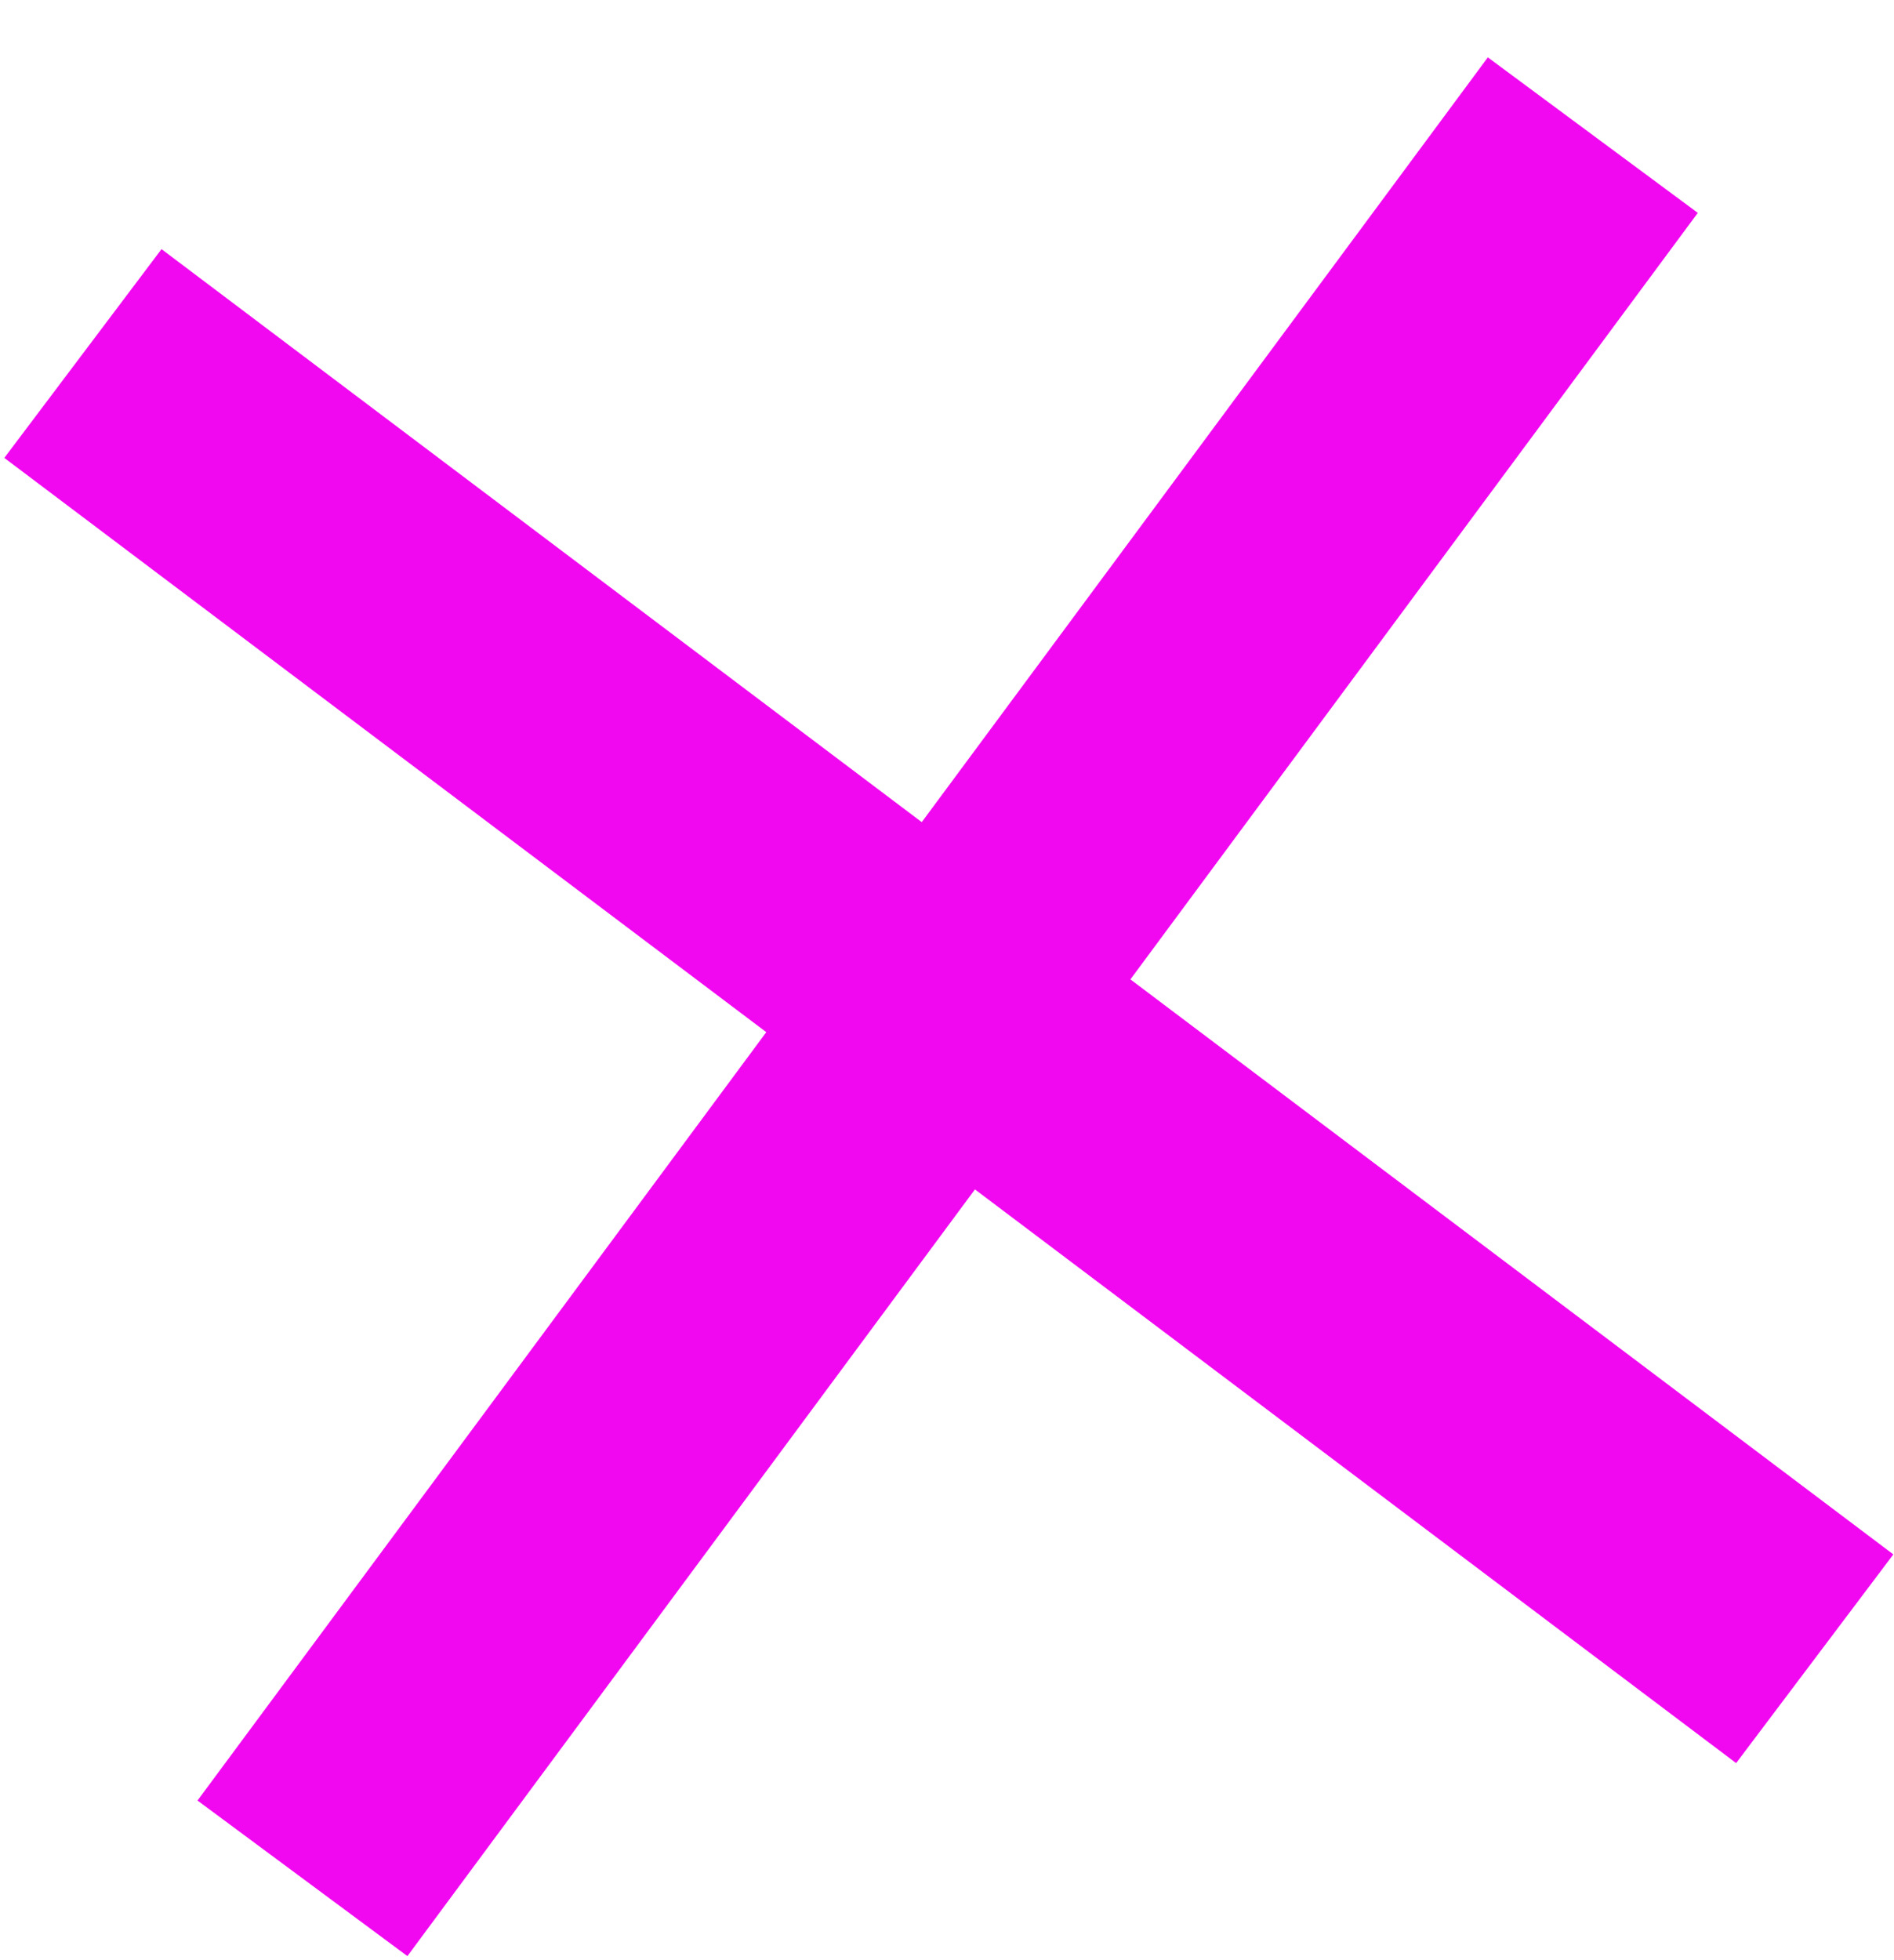
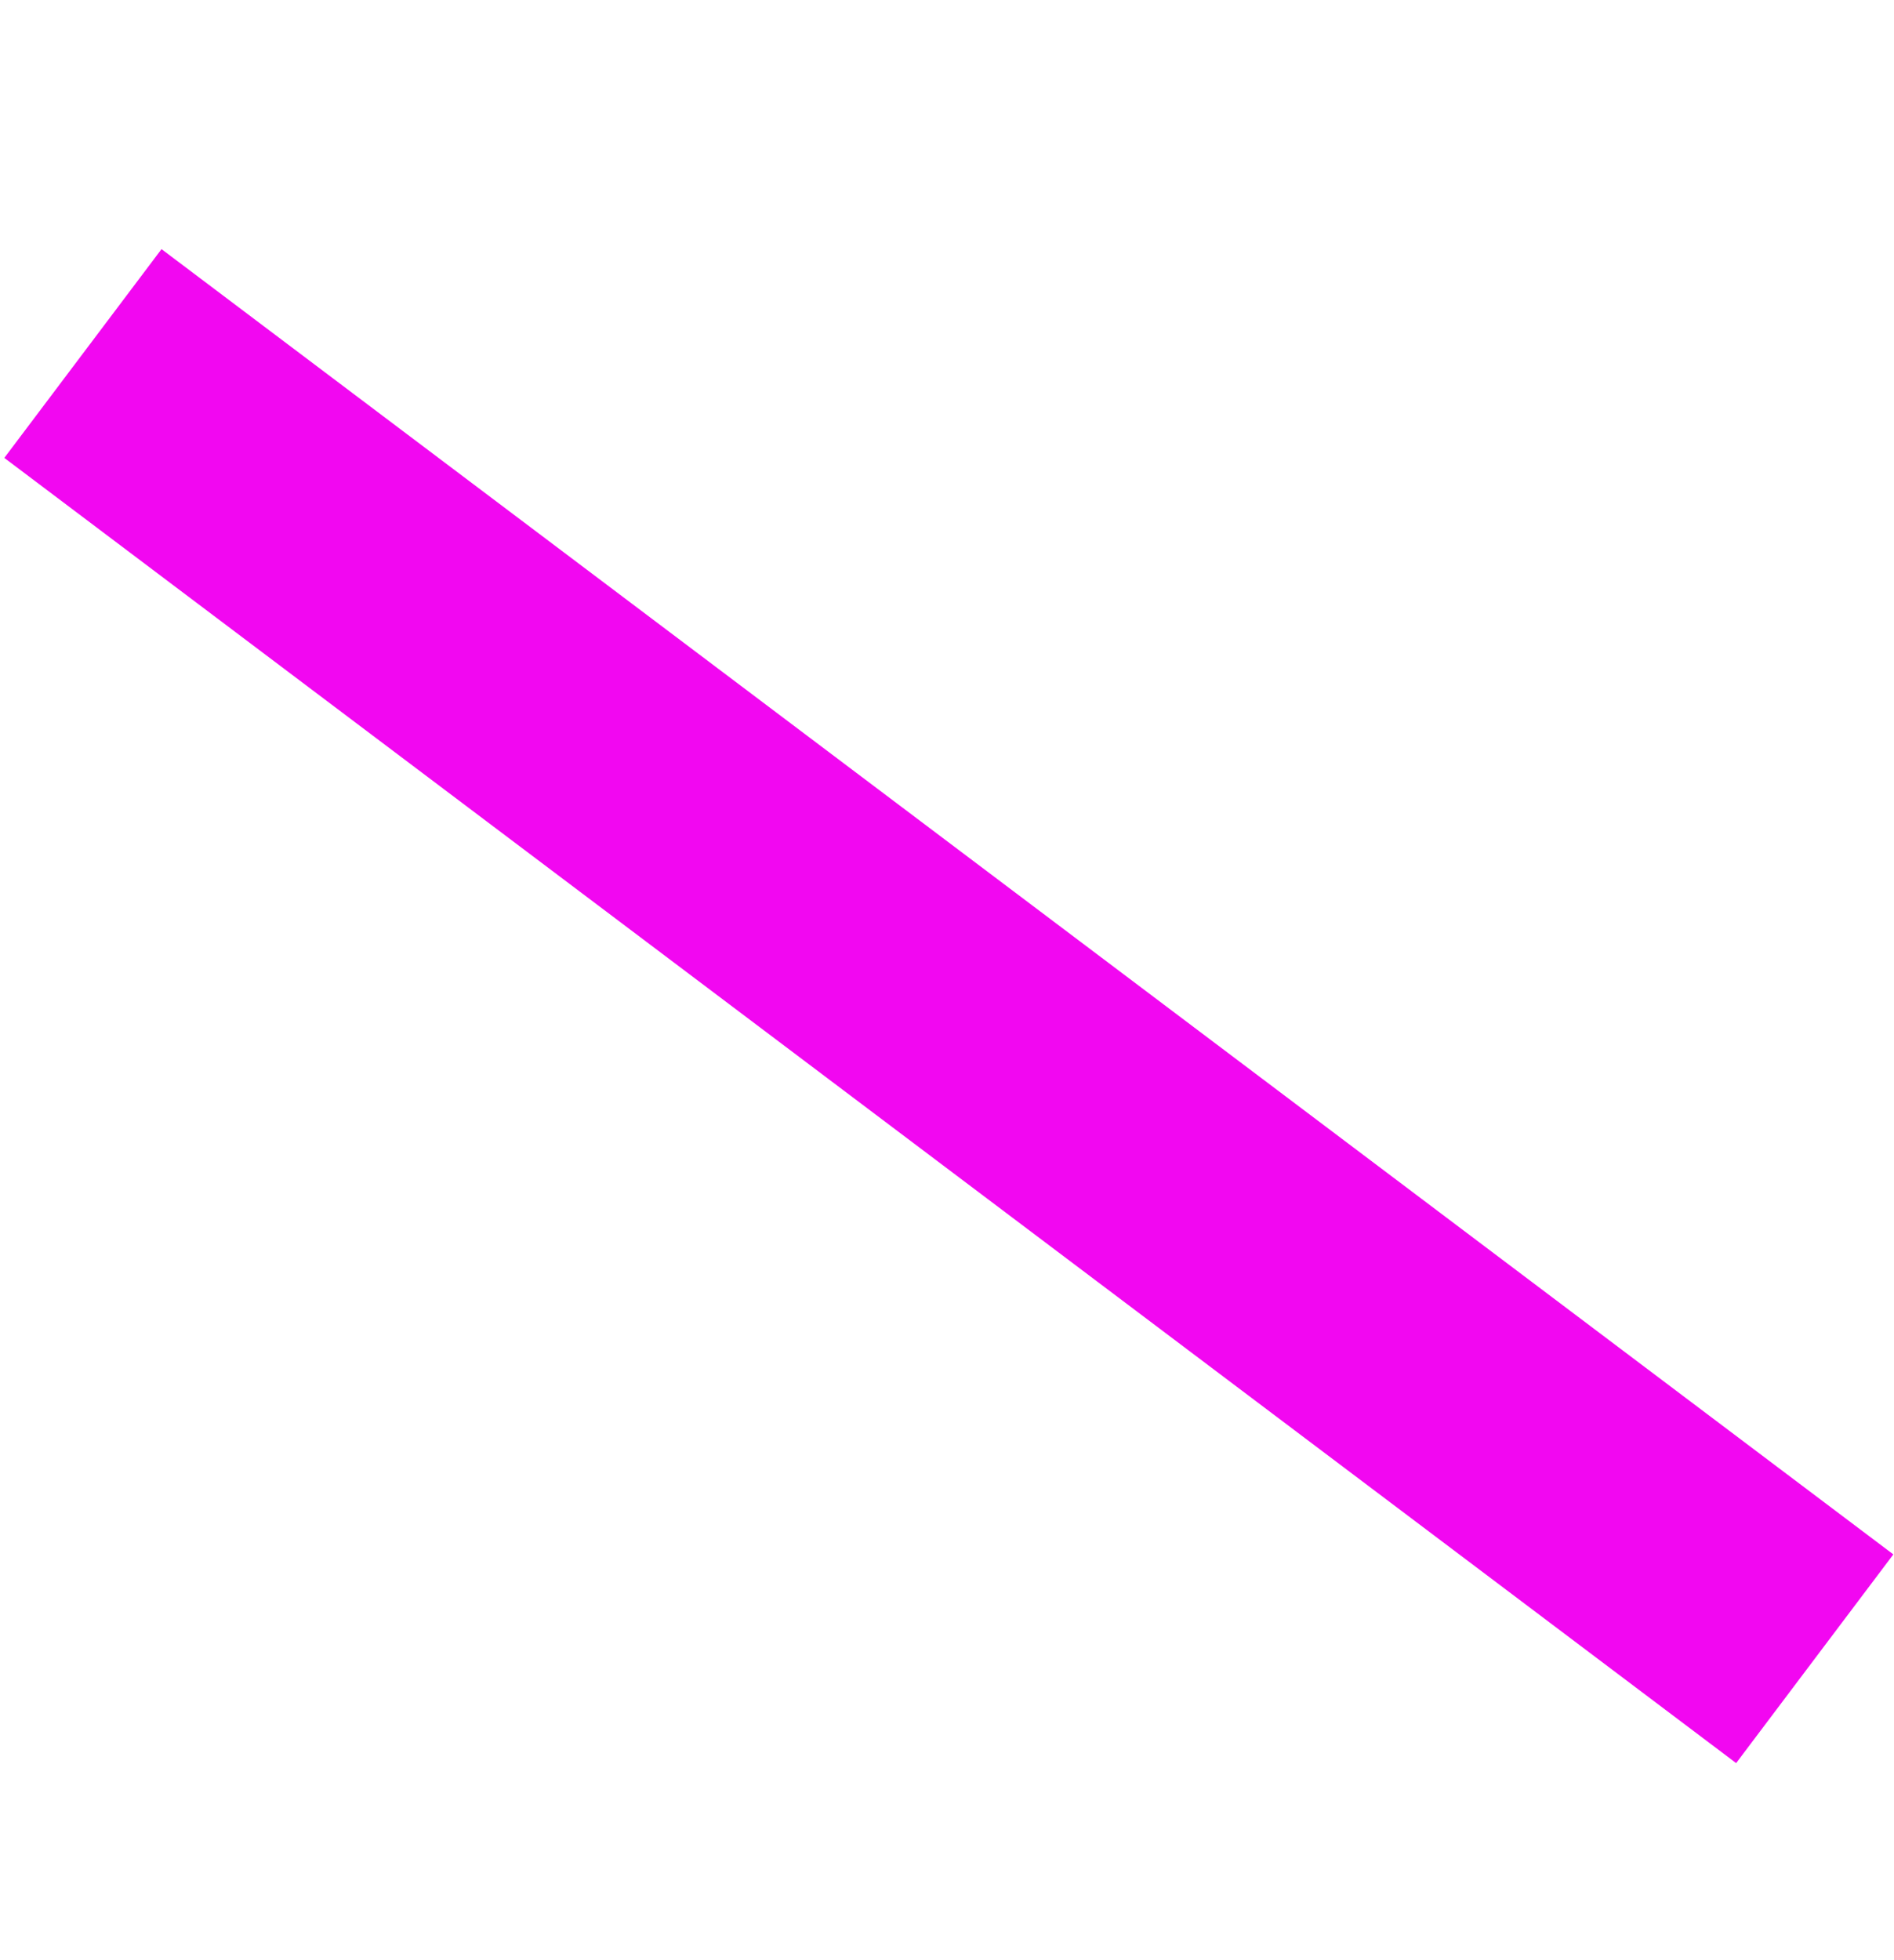
<svg xmlns="http://www.w3.org/2000/svg" width="29" height="30" viewBox="0 0 29 30" fill="none">
  <path d="M2.473 3.813L0.066 7.008L26.583 26.984L28.99 23.79L2.473 3.813Z" fill="#F207F1" />
-   <path d="M22.781 0.878L3.024 27.557L6.238 29.938L25.996 3.258L22.781 0.878Z" fill="#F207F1" />
</svg>